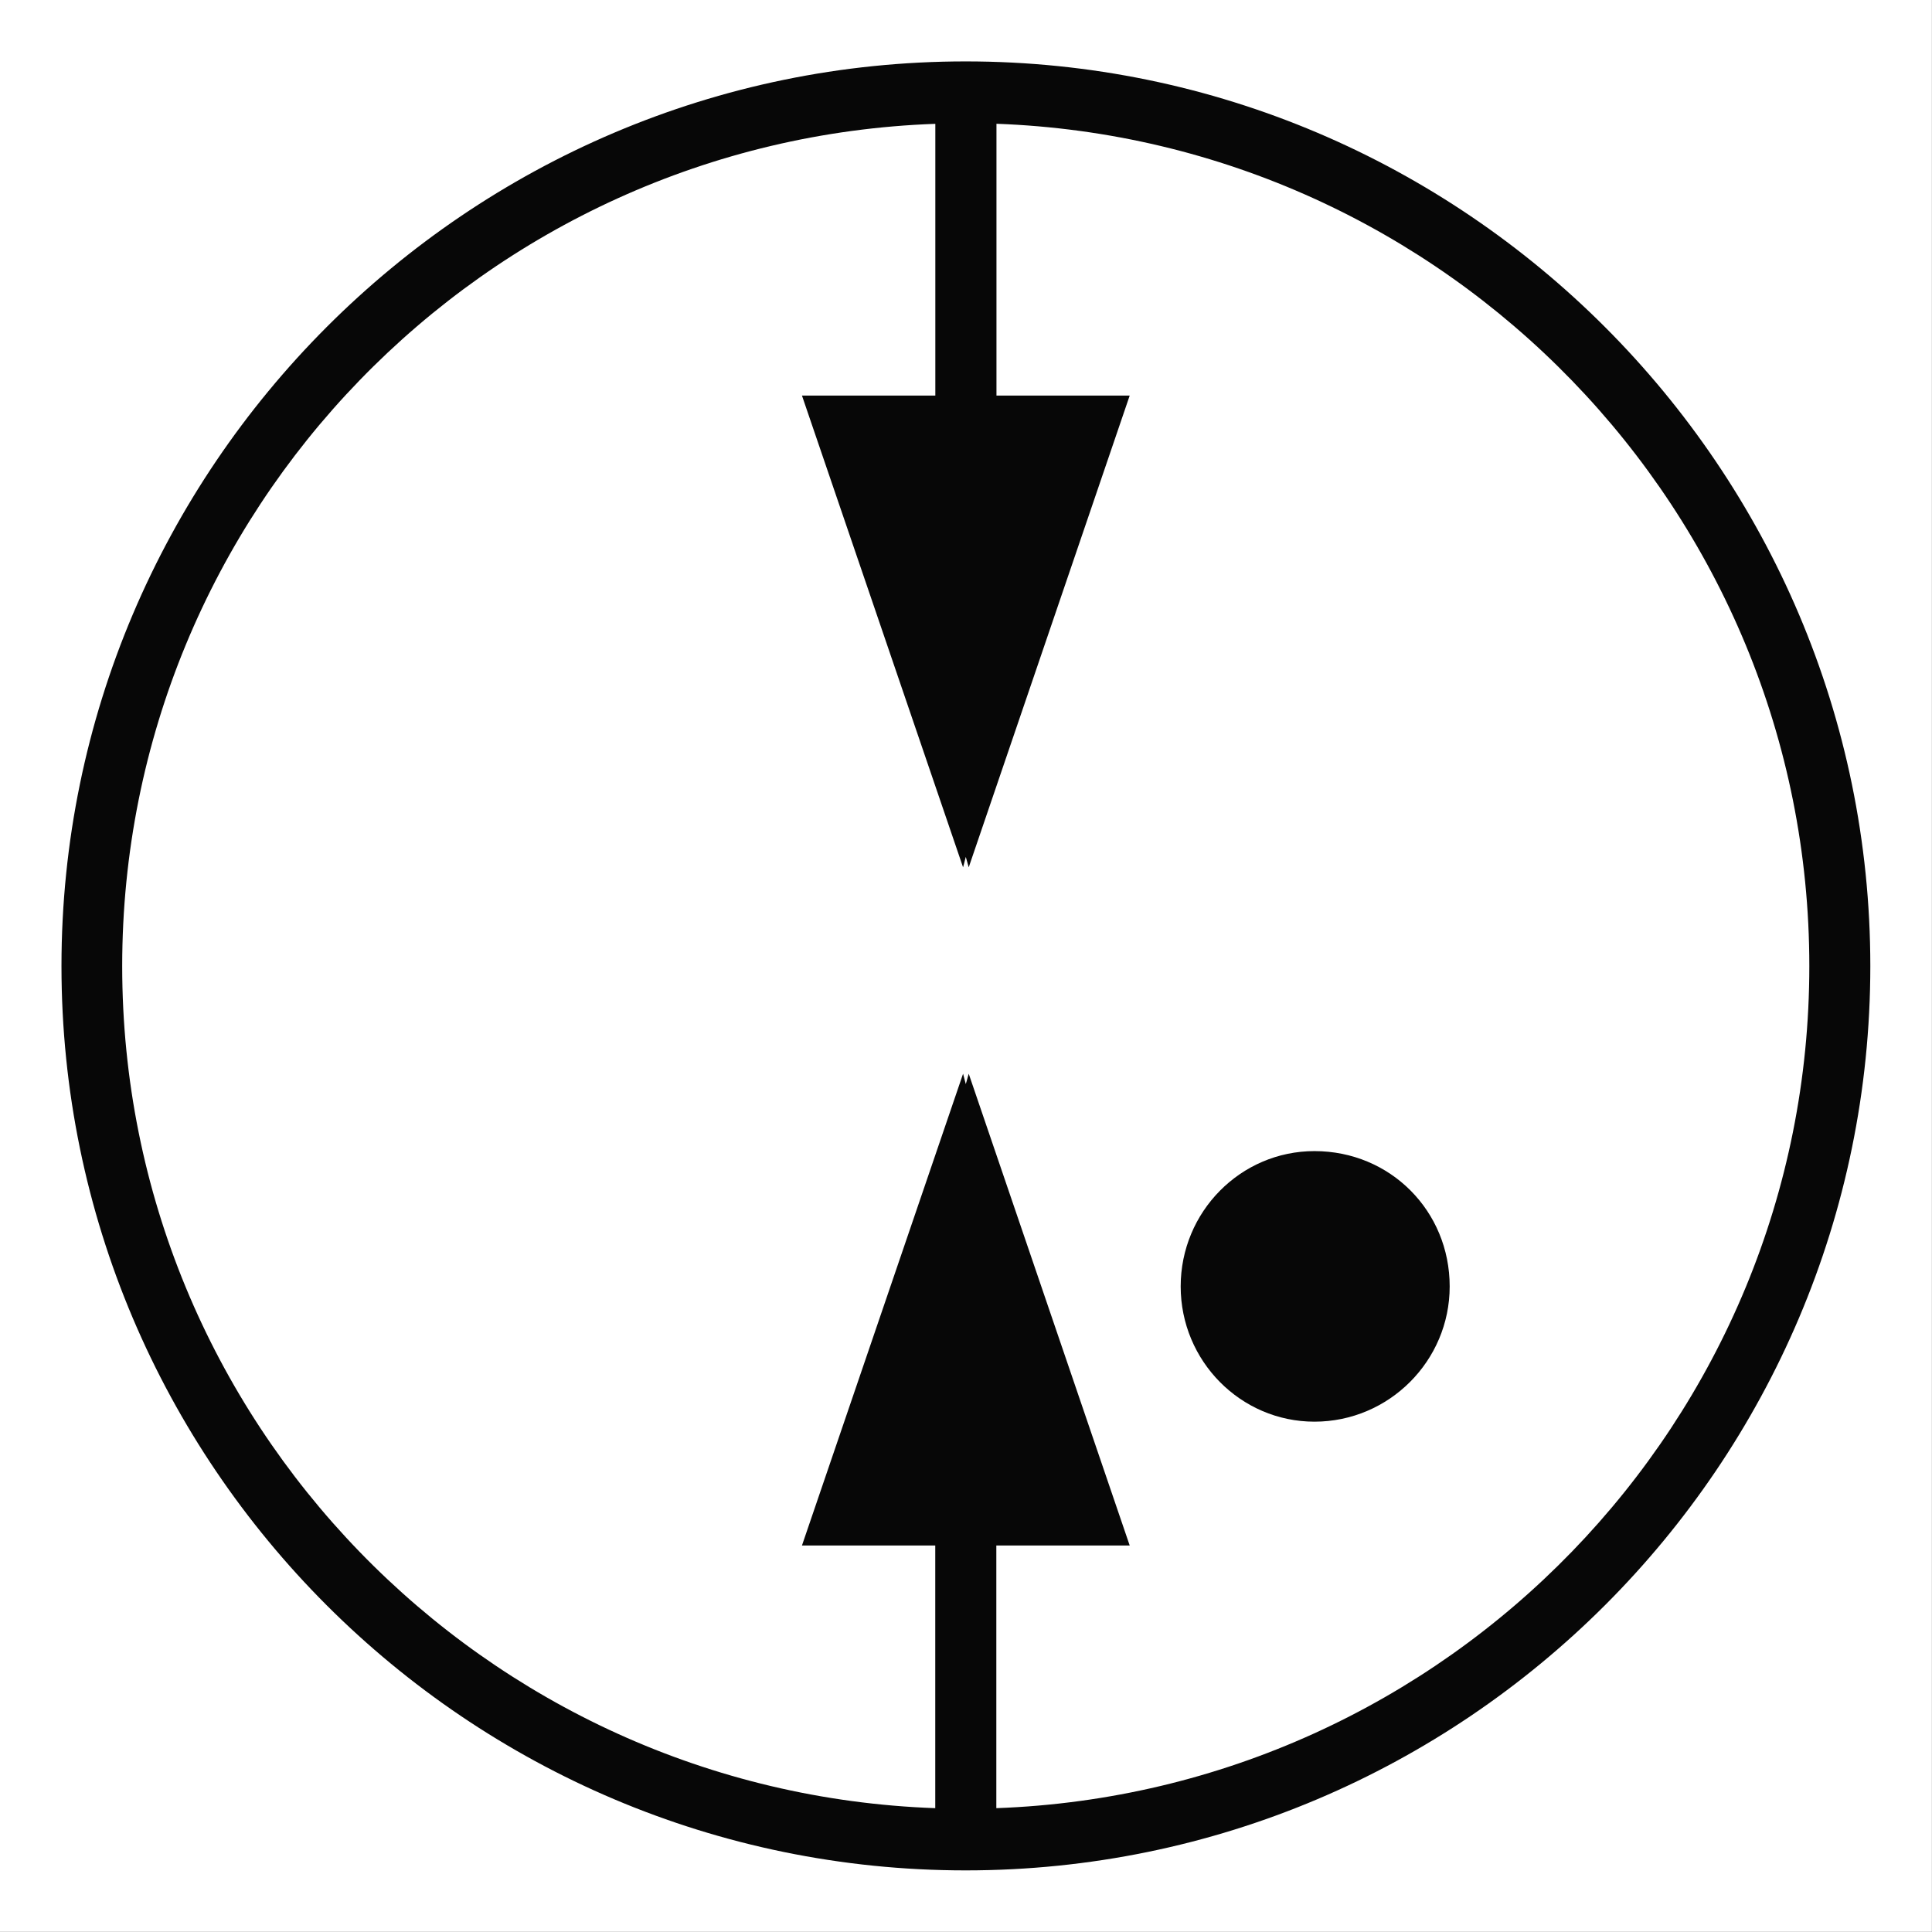
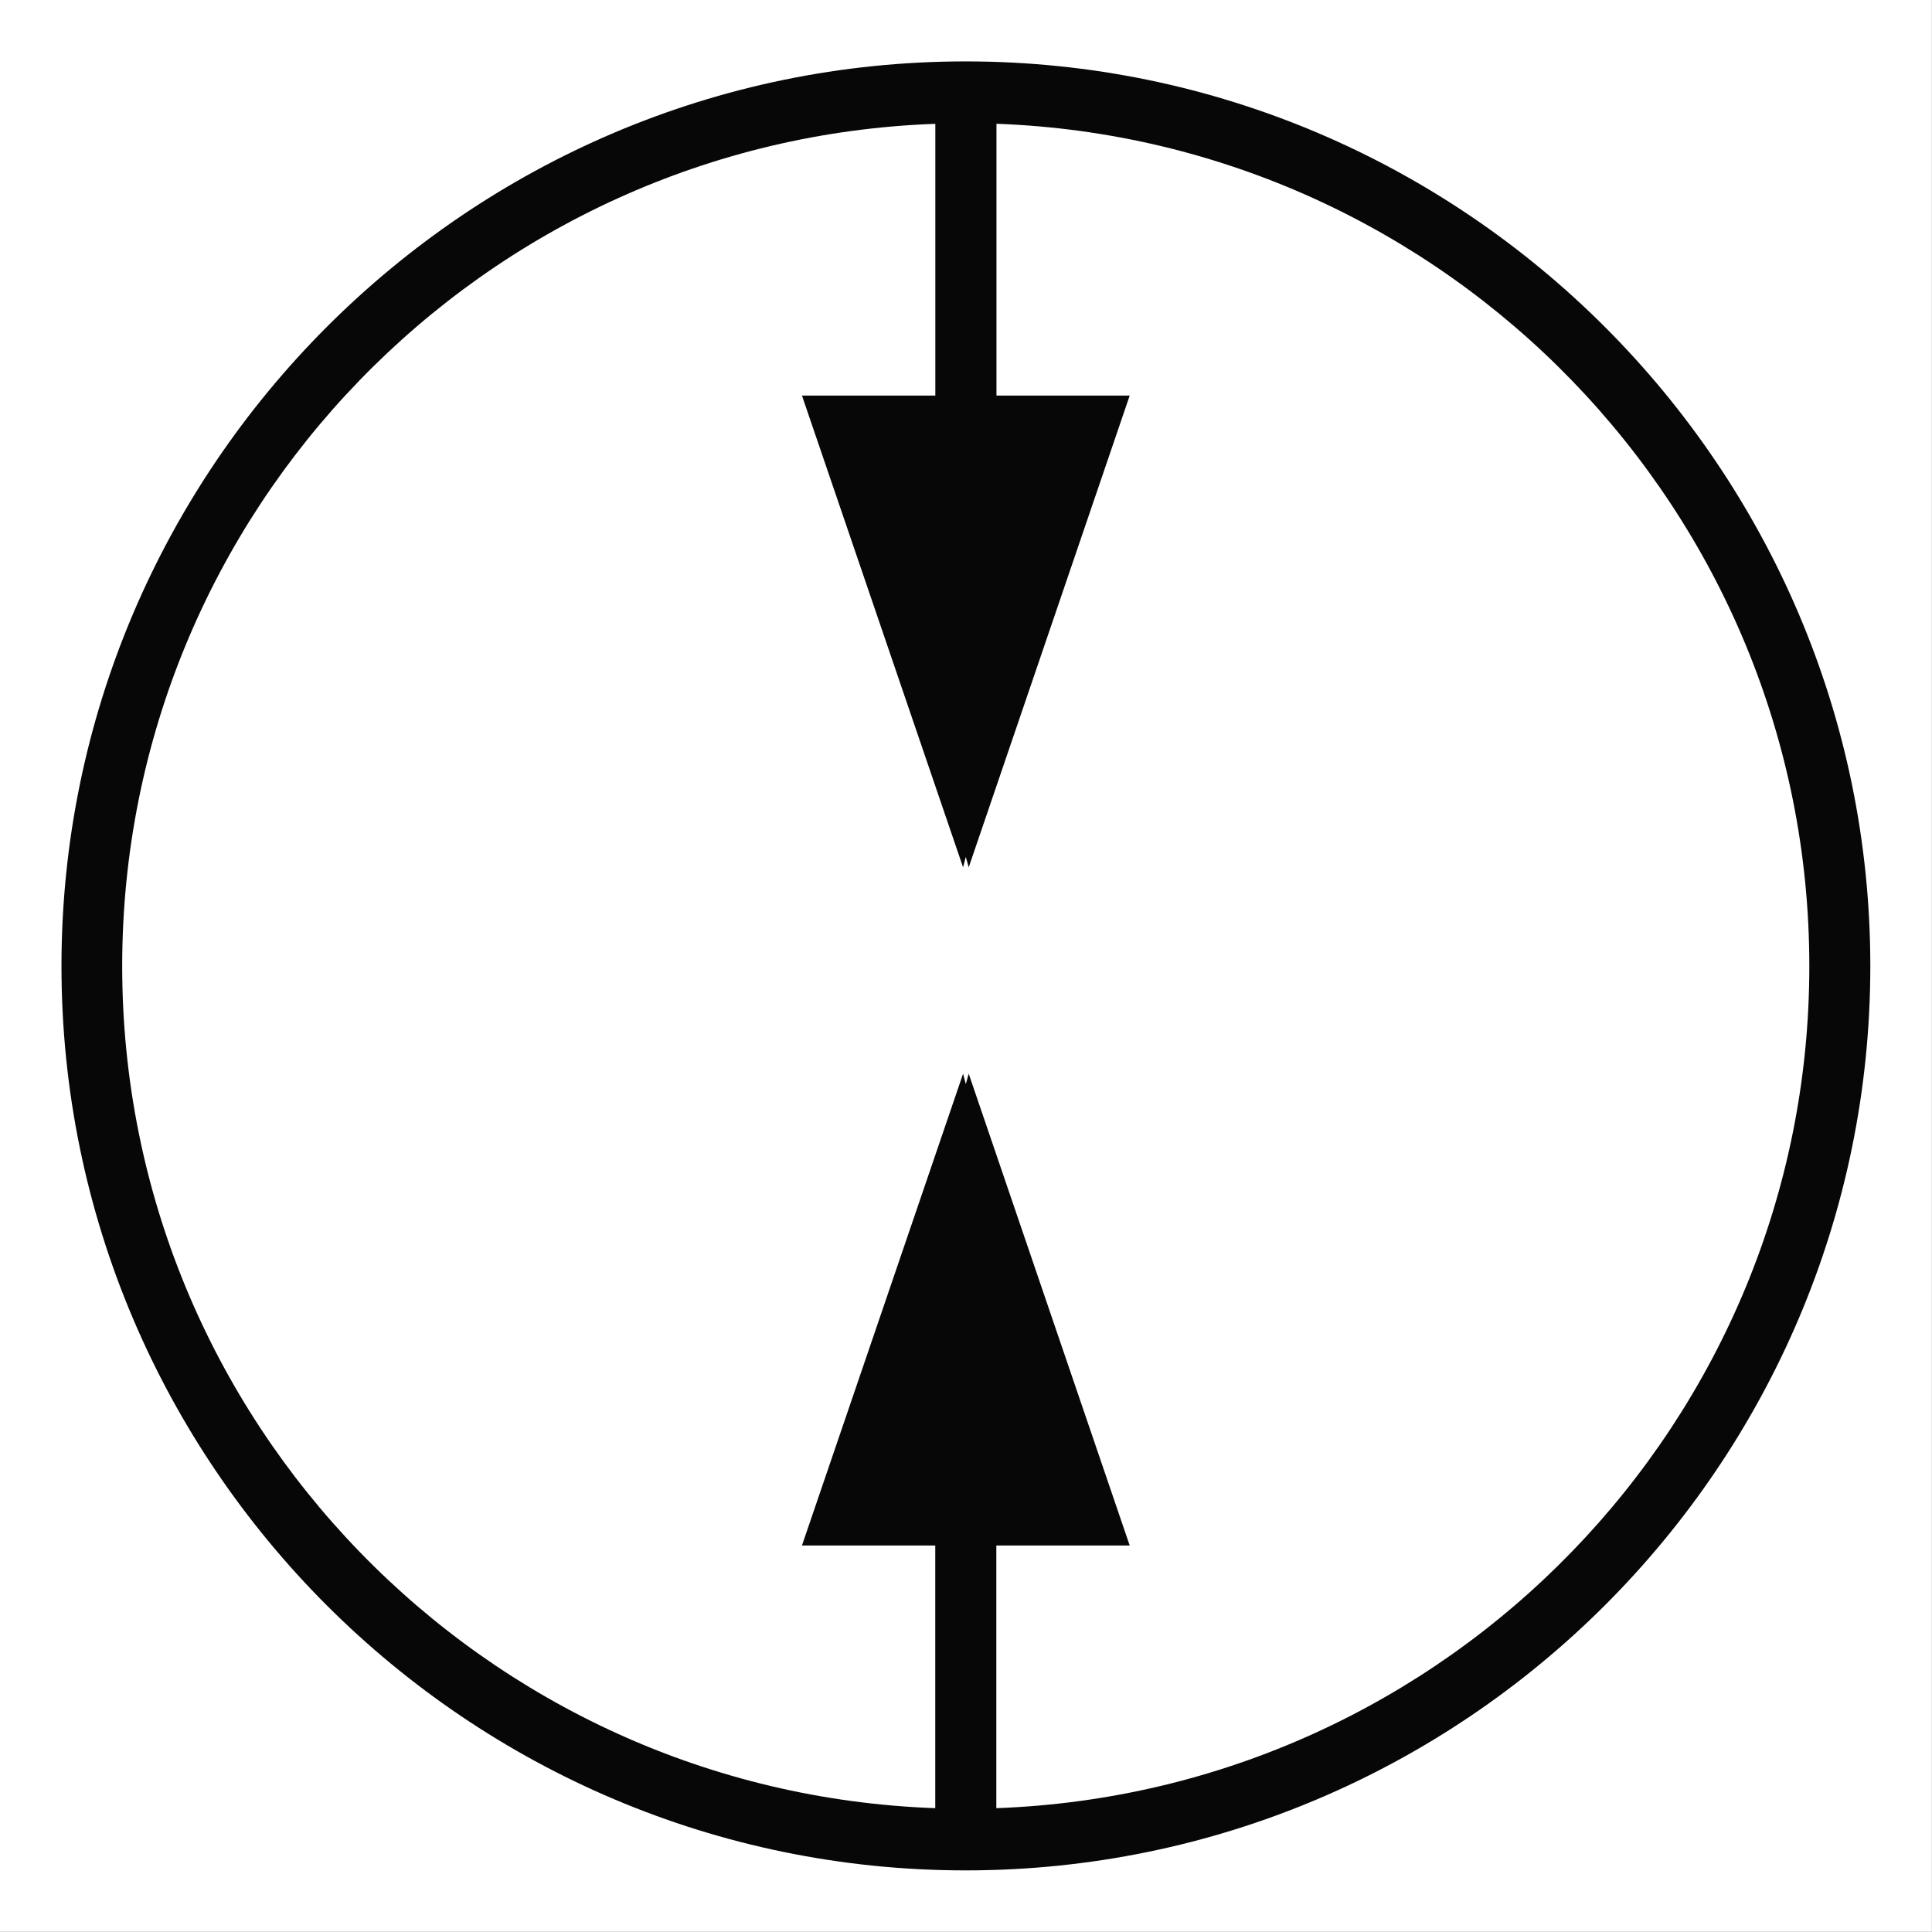
<svg xmlns="http://www.w3.org/2000/svg" version="1.1" id="Réteg_1" x="0px" y="0px" width="28.348px" height="28.347px" viewBox="0 0 28.348 28.347" enable-background="new 0 0 28.348 28.347" xml:space="preserve">
  <rect x="0" y="0" width="28.348" height="28.347" fill="#808080" stroke="none" />
  <rect x="0" fill="#FFFFFF" width="28.346" height="28.345" />
  <g>
    <path fill="#070707" d="M14.169,0.901c-7.311,0-13.267,5.967-13.267,13.274c0,7.32,5.956,13.269,13.267,13.269   c7.315,0,13.274-5.951,13.274-13.269C27.443,6.87,21.486,0.901,14.169,0.901z M14.619,26.531v-3.854h1.416h0.541l-2.362-6.922   l-0.043,0.152l-0.04-0.152l-2.364,6.922h0.54h1.416v3.854c-6.62-0.236-11.93-5.678-11.93-12.355   c0-6.678,5.311-12.123,11.931-12.359v3.987h-1.417h-0.54l2.364,6.922l0.04-0.153l0.043,0.153l2.362-6.922h-0.541h-1.414V1.816   c6.613,0.241,11.927,5.685,11.927,12.359C26.549,20.851,21.236,26.291,14.619,26.531z" />
-     <path fill="#070707" d="M19.287,16.89c-1.084,0-1.963,0.891-1.963,1.986c0,1.092,0.879,1.984,1.963,1.984   c1.092,0,1.984-0.891,1.984-1.984C21.271,17.767,20.398,16.89,19.287,16.89z" />
  </g>
</svg>